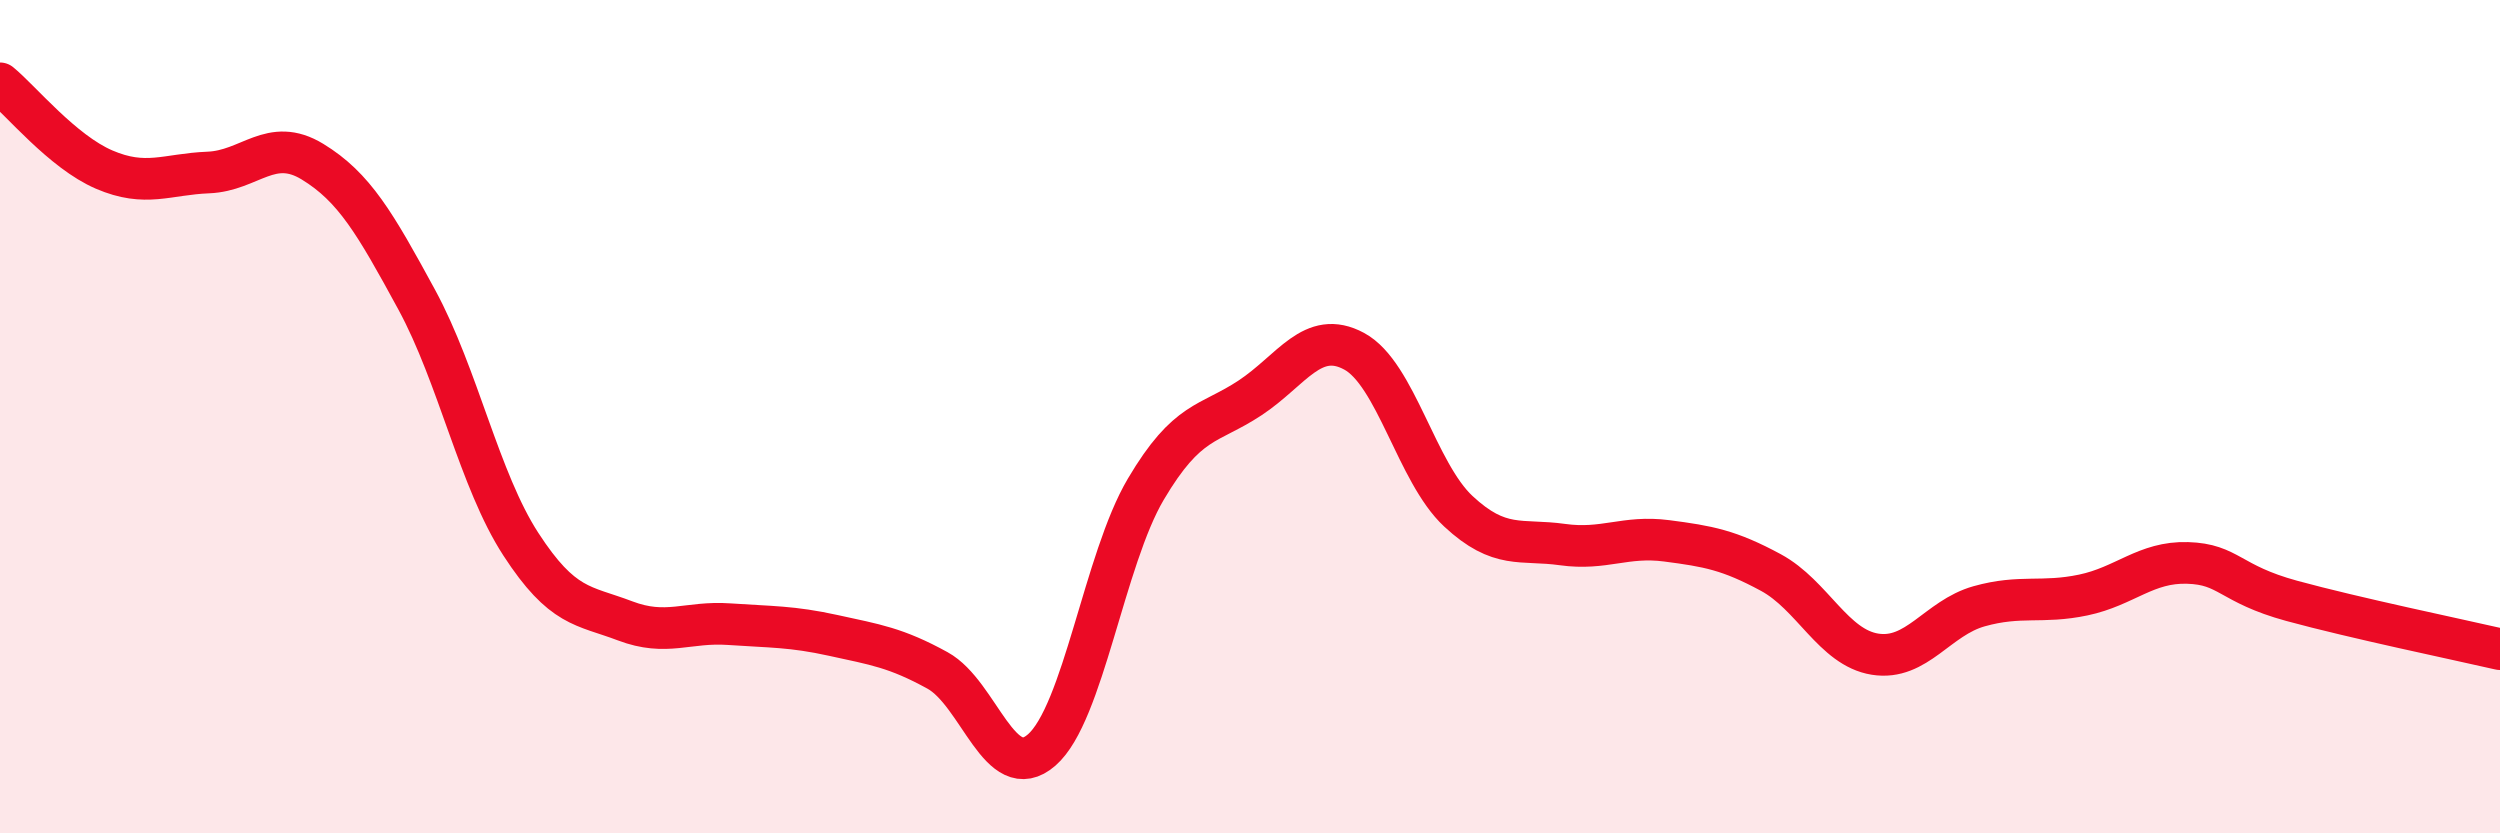
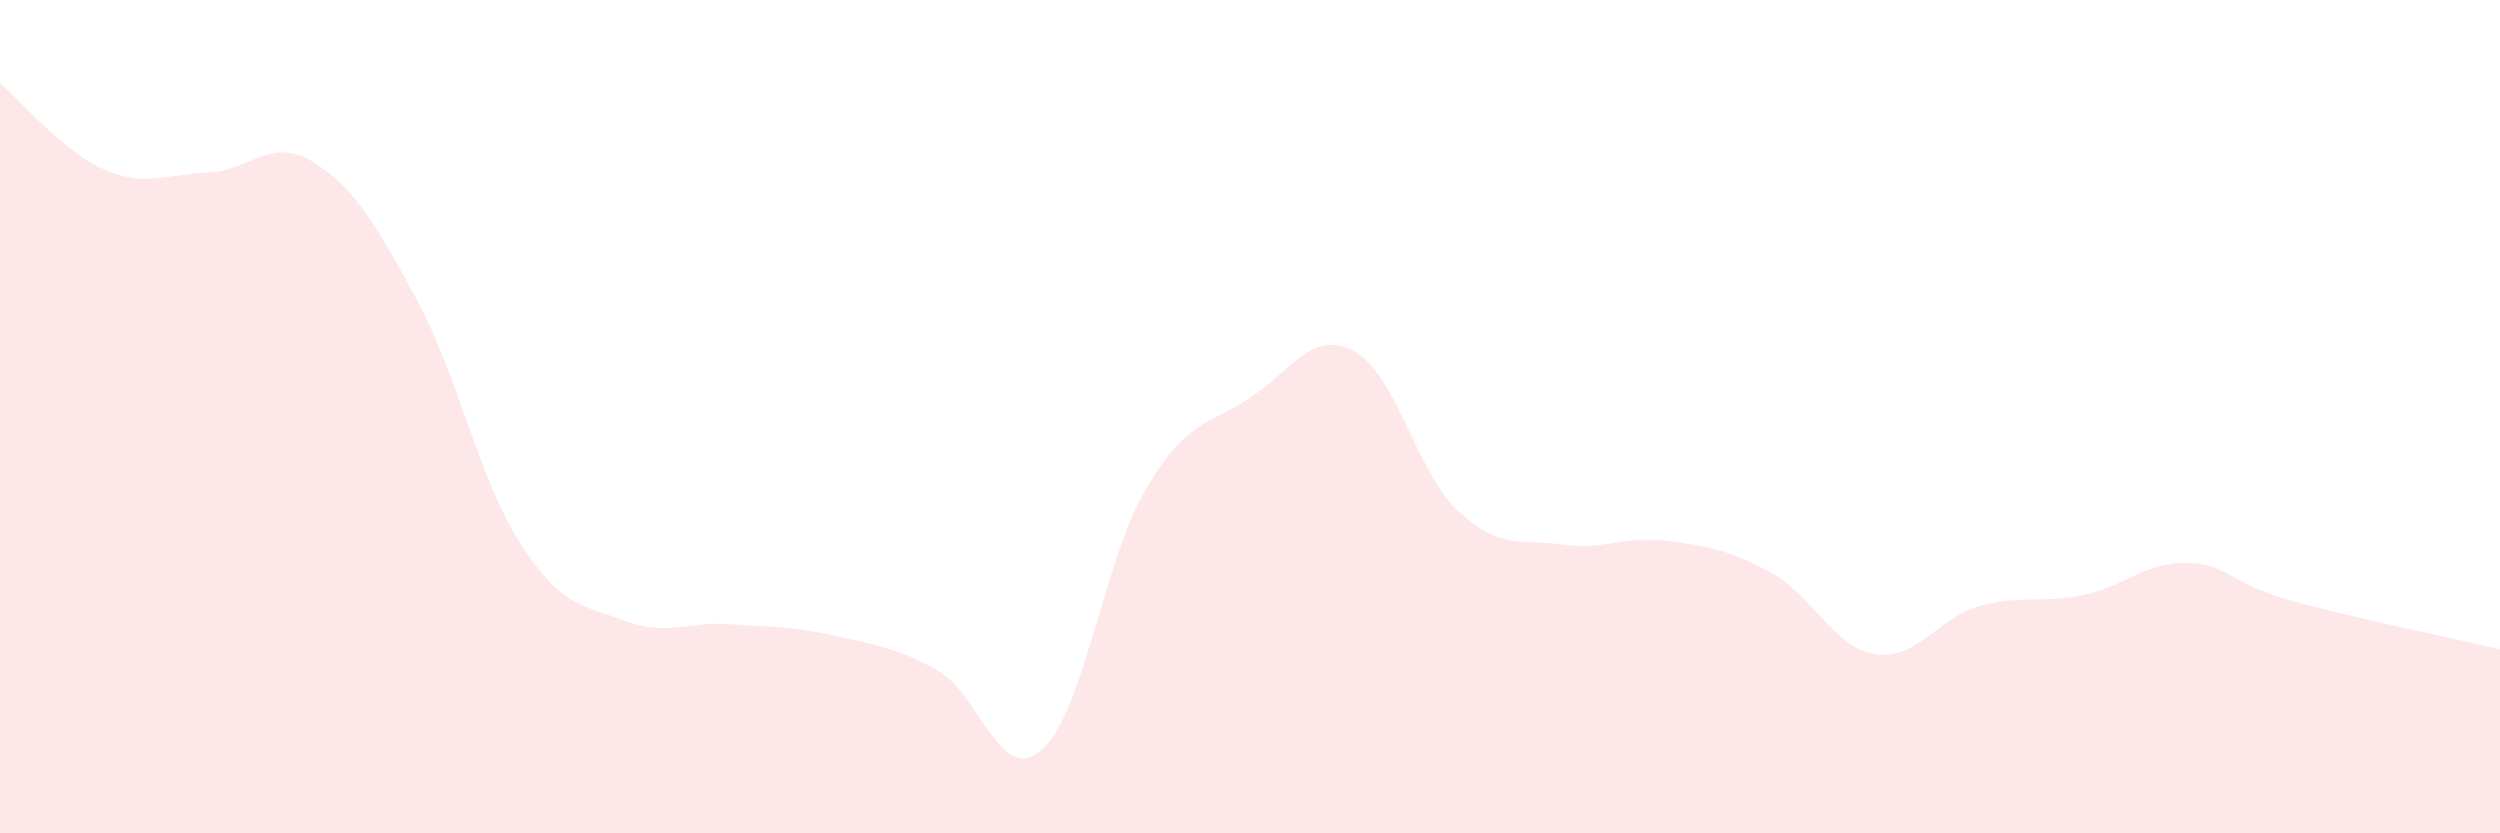
<svg xmlns="http://www.w3.org/2000/svg" width="60" height="20" viewBox="0 0 60 20">
  <path d="M 0,2 C 0.5,2.41 1.5,3.64 2.5,4.07 C 3.5,4.5 4,4.18 5,4.14 C 6,4.1 6.5,3.27 7.5,3.88 C 8.5,4.49 9,5.35 10,7.19 C 11,9.03 11.5,11.52 12.5,13.06 C 13.5,14.6 14,14.52 15,14.9 C 16,15.28 16.5,14.91 17.5,14.98 C 18.5,15.05 19,15.03 20,15.25 C 21,15.47 21.5,15.54 22.5,16.09 C 23.5,16.64 24,18.87 25,18 C 26,17.13 26.5,13.43 27.5,11.74 C 28.5,10.05 29,10.21 30,9.55 C 31,8.89 31.5,7.89 32.5,8.43 C 33.5,8.97 34,11.34 35,12.27 C 36,13.2 36.5,12.93 37.5,13.07 C 38.5,13.21 39,12.85 40,12.98 C 41,13.11 41.5,13.2 42.5,13.74 C 43.5,14.28 44,15.54 45,15.7 C 46,15.86 46.5,14.83 47.5,14.55 C 48.5,14.27 49,14.49 50,14.28 C 51,14.07 51.5,13.48 52.5,13.51 C 53.5,13.54 53.5,14.01 55,14.42 C 56.5,14.83 59,15.35 60,15.58L60 20L0 20Z" fill="#EB0A25" opacity="0.1" stroke-linecap="round" stroke-linejoin="round" />
-   <path d="M 0,2 C 0.5,2.41 1.5,3.64 2.5,4.07 C 3.5,4.5 4,4.18 5,4.14 C 6,4.1 6.5,3.27 7.5,3.88 C 8.5,4.49 9,5.35 10,7.19 C 11,9.03 11.5,11.52 12.5,13.06 C 13.5,14.6 14,14.52 15,14.9 C 16,15.28 16.5,14.91 17.5,14.98 C 18.5,15.05 19,15.03 20,15.25 C 21,15.47 21.5,15.54 22.5,16.09 C 23.5,16.64 24,18.87 25,18 C 26,17.13 26.5,13.43 27.5,11.74 C 28.5,10.05 29,10.21 30,9.55 C 31,8.89 31.5,7.89 32.5,8.43 C 33.5,8.97 34,11.34 35,12.27 C 36,13.2 36.5,12.93 37.5,13.07 C 38.5,13.21 39,12.85 40,12.98 C 41,13.11 41.5,13.2 42.5,13.74 C 43.5,14.28 44,15.54 45,15.7 C 46,15.86 46.5,14.83 47.5,14.55 C 48.5,14.27 49,14.49 50,14.28 C 51,14.07 51.5,13.48 52.5,13.51 C 53.5,13.54 53.5,14.01 55,14.42 C 56.5,14.83 59,15.35 60,15.58" stroke="#EB0A25" stroke-width="1" fill="none" stroke-linecap="round" stroke-linejoin="round" />
</svg>